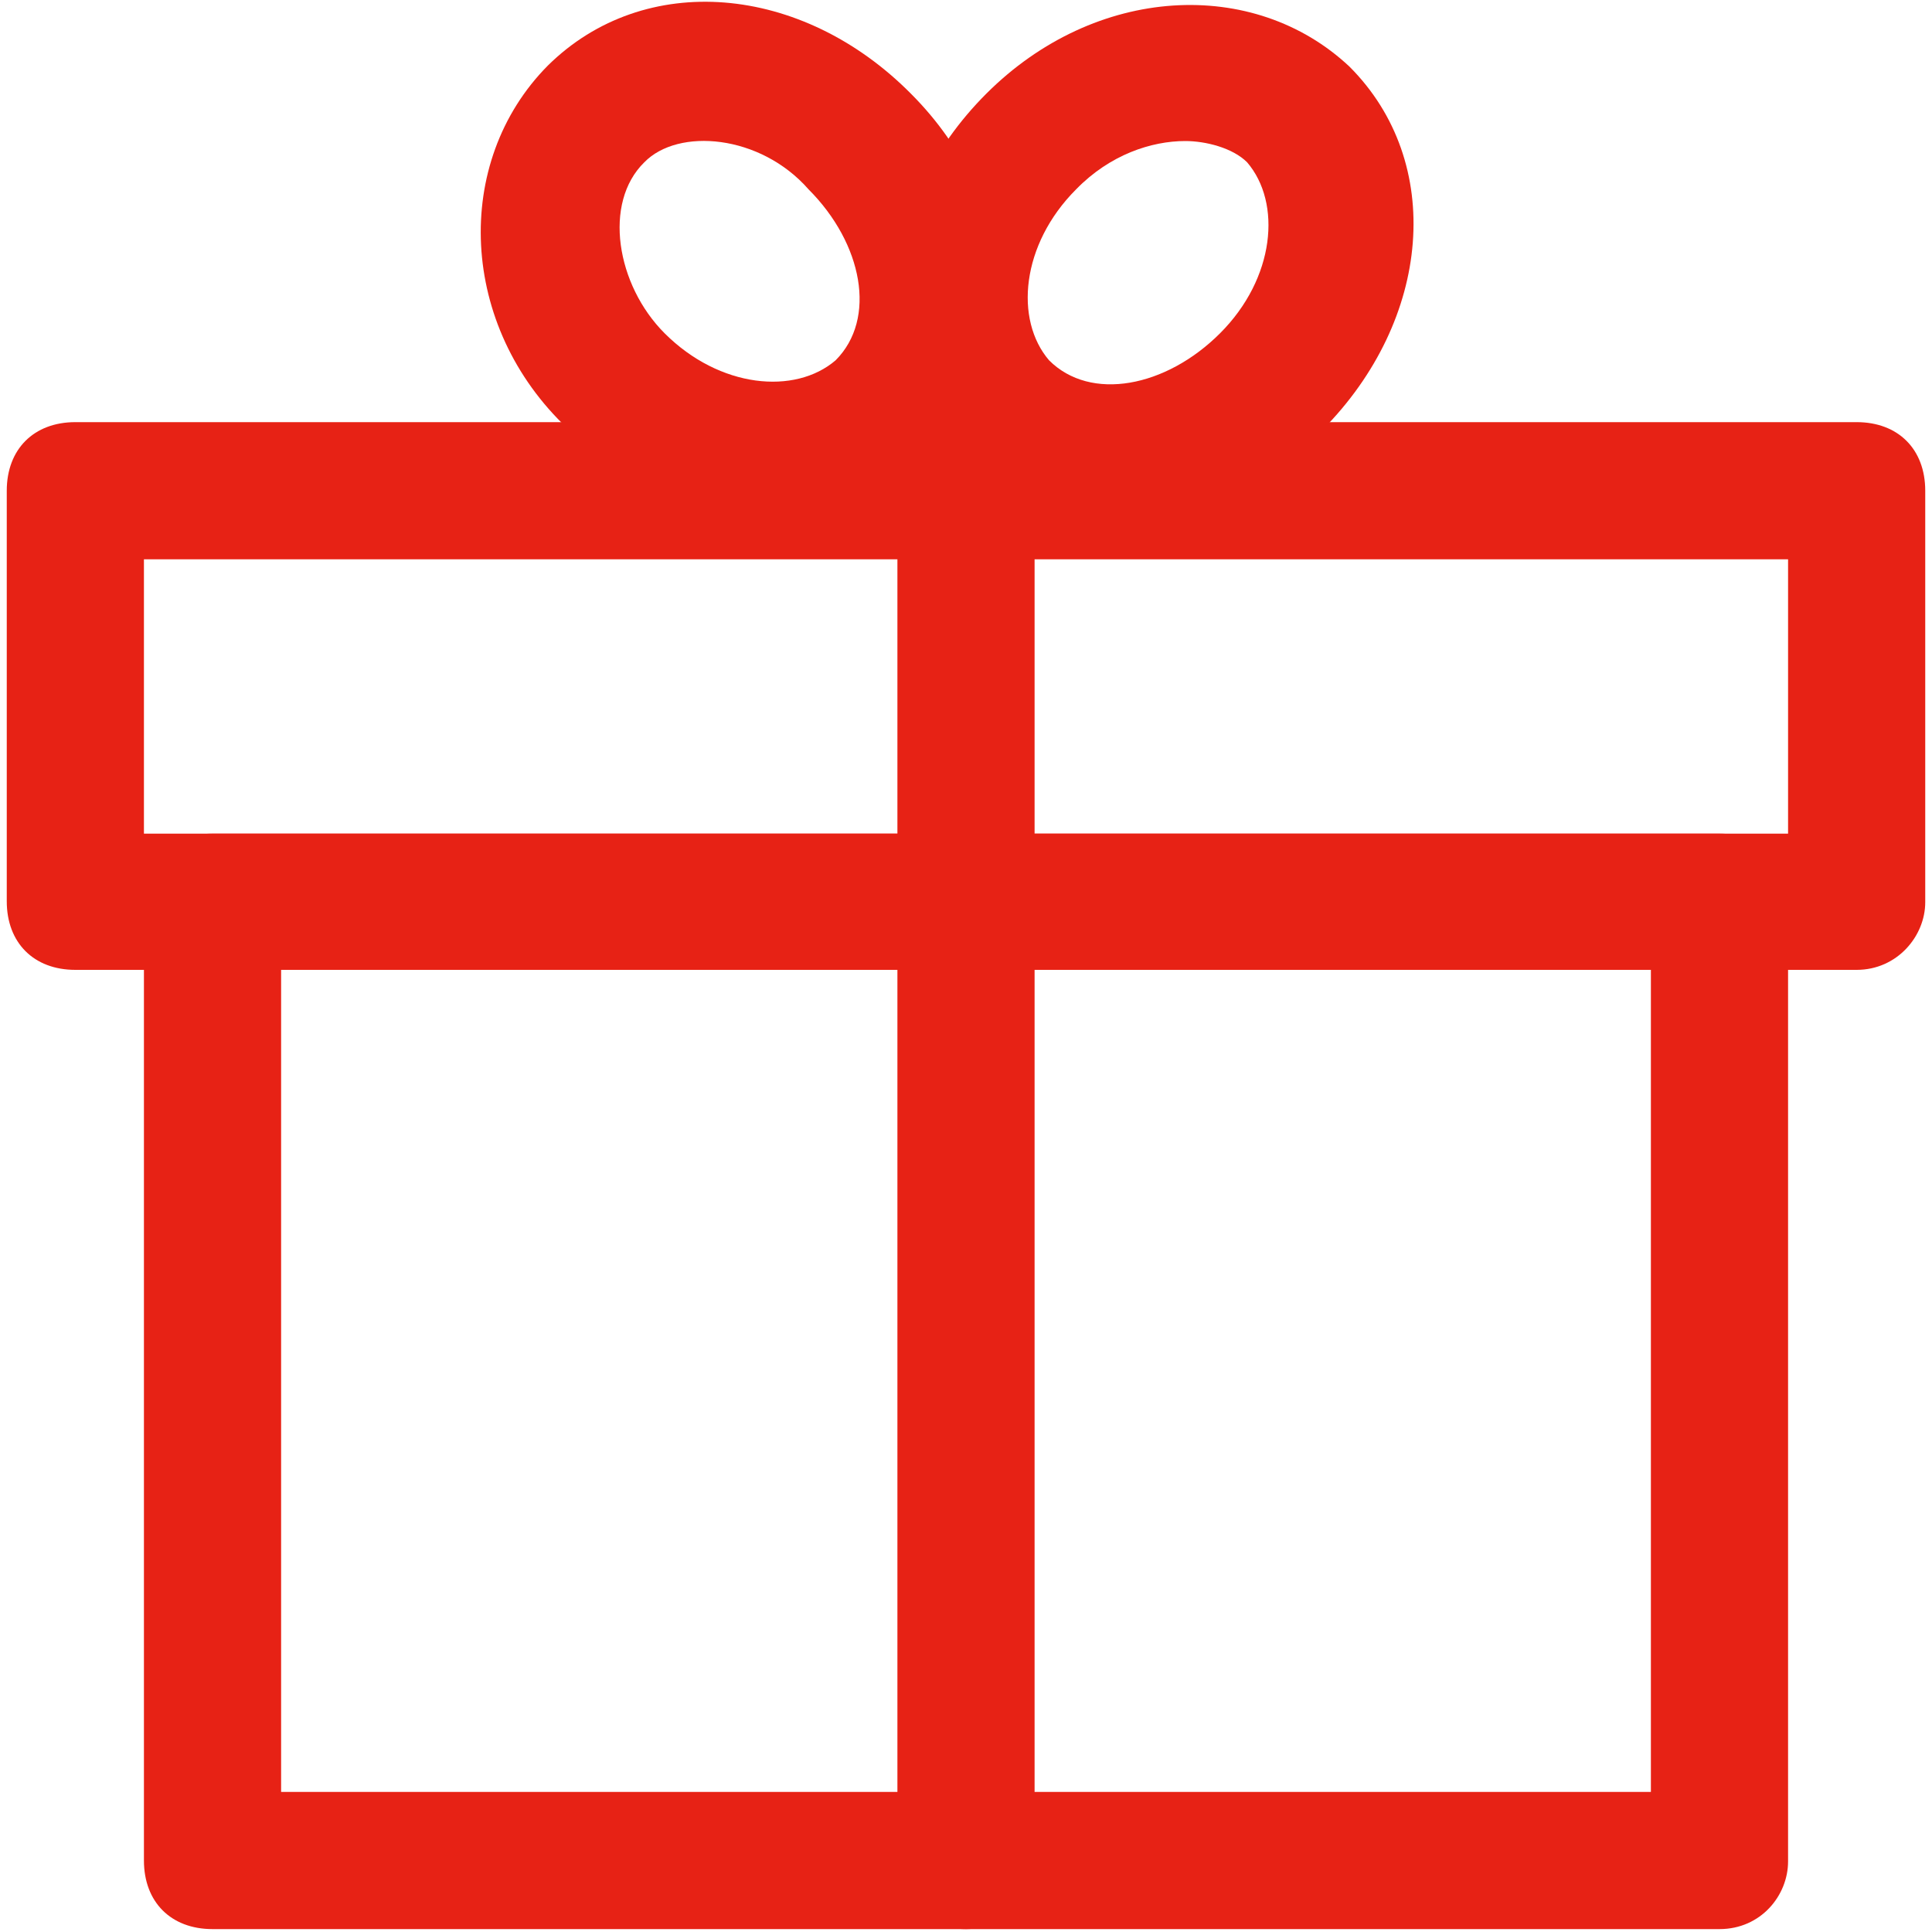
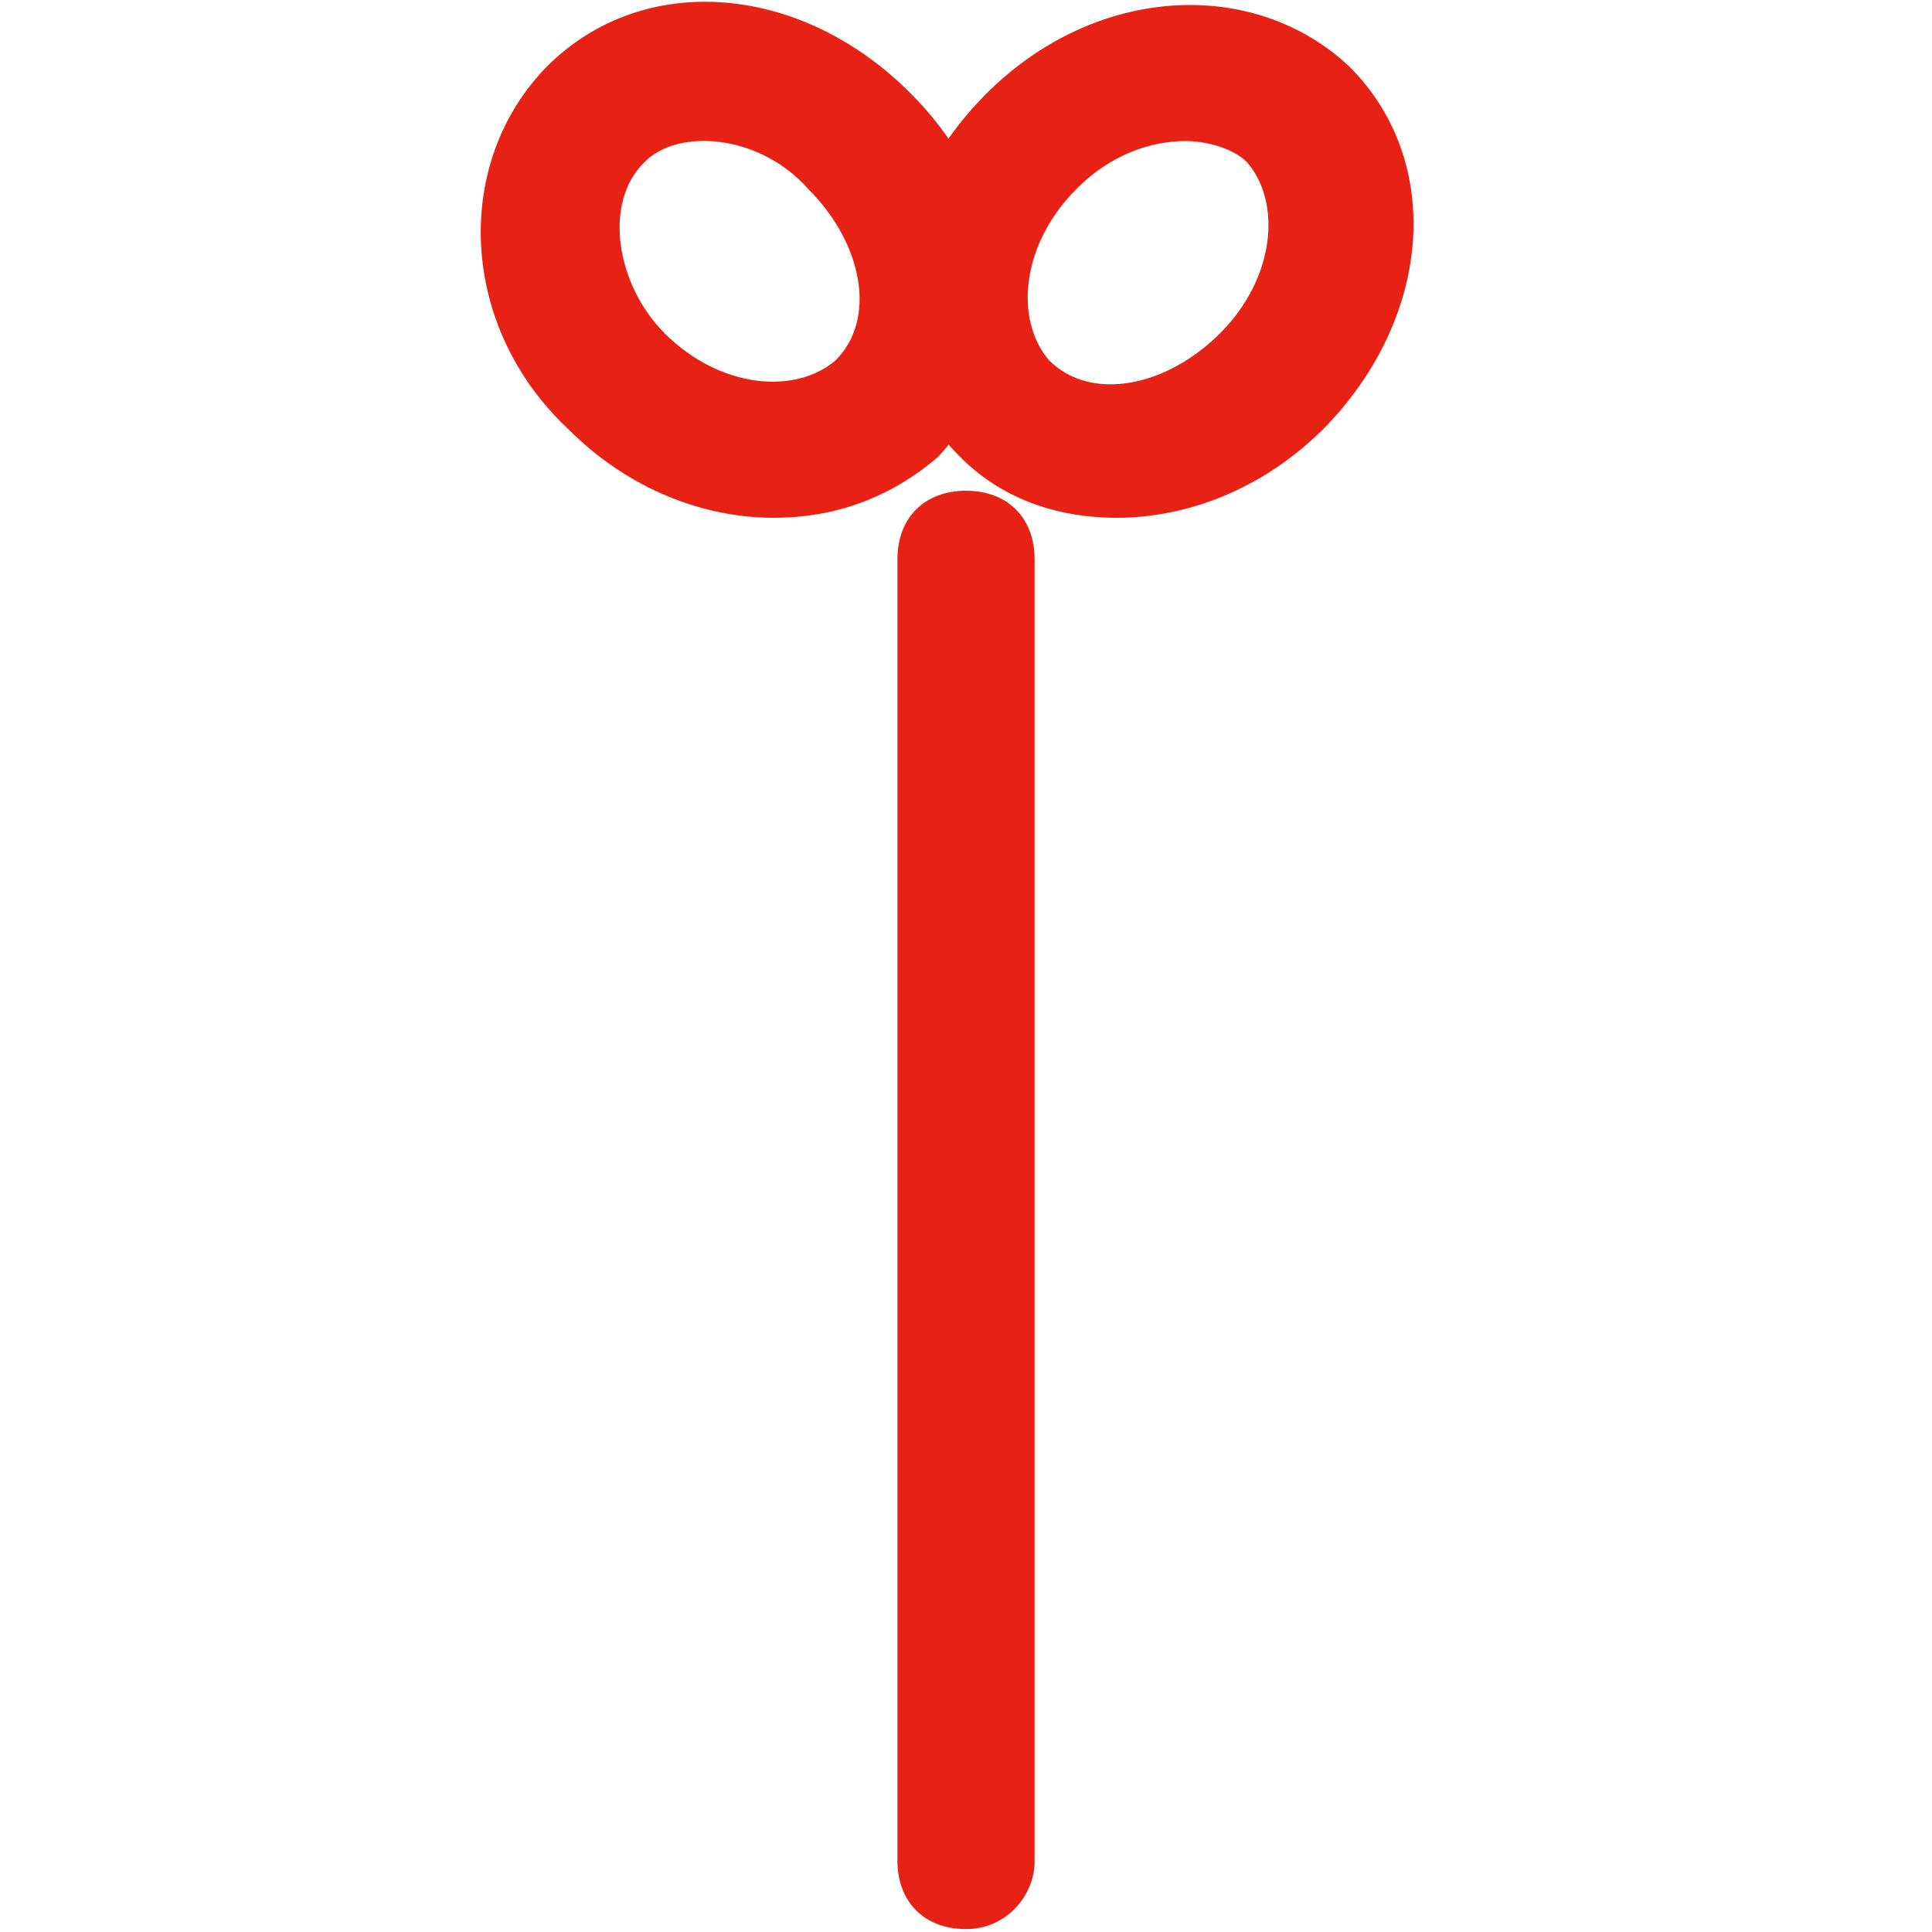
<svg xmlns="http://www.w3.org/2000/svg" xmlns:xlink="http://www.w3.org/1999/xlink" version="1.1" id="图层_1" x="0px" y="0px" viewBox="0 0 20 20" style="enable-background:new 0 0 20 20;" xml:space="preserve">
  <style type="text/css">
	.st0{clip-path:url(#SVGID_00000155109296645317850420000001979052368146679174_);fill:#E72215;}
	.st1{fill:#E72215;}
</style>
  <g>
    <g>
      <defs>
        <rect id="SVGID_1_" x="0.07" width="19.86" height="20" />
      </defs>
      <clipPath id="SVGID_00000114773632409329500350000003889537238267831206_">
        <use xlink:href="#SVGID_1_" style="overflow:visible;" />
      </clipPath>
      <path style="clip-path:url(#SVGID_00000114773632409329500350000003889537238267831206_);fill:#E72215;" d="M8.01,5.36    c-0.71,0-1.49-0.28-2.13-0.92C4.75,3.38,4.68,1.68,5.67,0.68C6.67-0.31,8.3-0.17,9.43,0.97c1.13,1.13,1.21,2.77,0.28,3.76    C9.22,5.15,8.65,5.36,8.01,5.36L8.01,5.36z M6.88,3.45c0.57,0.57,1.35,0.64,1.77,0.28c0.43-0.43,0.28-1.21-0.28-1.77    c-0.5-0.57-1.35-0.64-1.7-0.28C6.24,2.1,6.38,2.95,6.88,3.45L6.88,3.45z M6.88,3.45" />
      <path style="clip-path:url(#SVGID_00000114773632409329500350000003889537238267831206_);fill:#E72215;" d="M11.56,5.36    c-0.64,0-1.21-0.21-1.63-0.64C8.94,3.73,9.08,2.1,10.21,0.97c1.13-1.13,2.77-1.21,3.76-0.28c0.99,0.99,0.85,2.62-0.28,3.76    C13.05,5.08,12.27,5.36,11.56,5.36L11.56,5.36z M12.27,1.46c-0.35,0-0.78,0.14-1.13,0.5c-0.57,0.57-0.64,1.35-0.28,1.77    c0.43,0.43,1.21,0.28,1.77-0.28c0.57-0.57,0.64-1.35,0.28-1.77C12.76,1.53,12.48,1.46,12.27,1.46L12.27,1.46z M10,19.97    c-0.43,0-0.71-0.28-0.71-0.71V5.79c0-0.43,0.28-0.71,0.71-0.71c0.43,0,0.71,0.28,0.71,0.71v13.48    C10.71,19.62,10.42,19.97,10,19.97L10,19.97z M10,19.97" />
    </g>
-     <path class="st1" d="M19.22,10.04H0.78c-0.43,0-0.71-0.28-0.71-0.71V5.08c0-0.43,0.28-0.71,0.71-0.71h18.44   c0.43,0,0.71,0.28,0.71,0.71v4.26C19.93,9.69,19.64,10.04,19.22,10.04L19.22,10.04z M1.49,8.63h17.02V5.79H1.49V8.63z M1.49,8.63" />
-     <path class="st1" d="M17.8,19.97H2.2c-0.43,0-0.71-0.28-0.71-0.71V9.34c0-0.43,0.28-0.71,0.71-0.71h15.6   c0.43,0,0.71,0.28,0.71,0.71v9.93C18.51,19.62,18.23,19.97,17.8,19.97L17.8,19.97z M2.91,18.55h14.18v-8.51H2.91V18.55z    M2.91,18.55" />
  </g>
</svg>